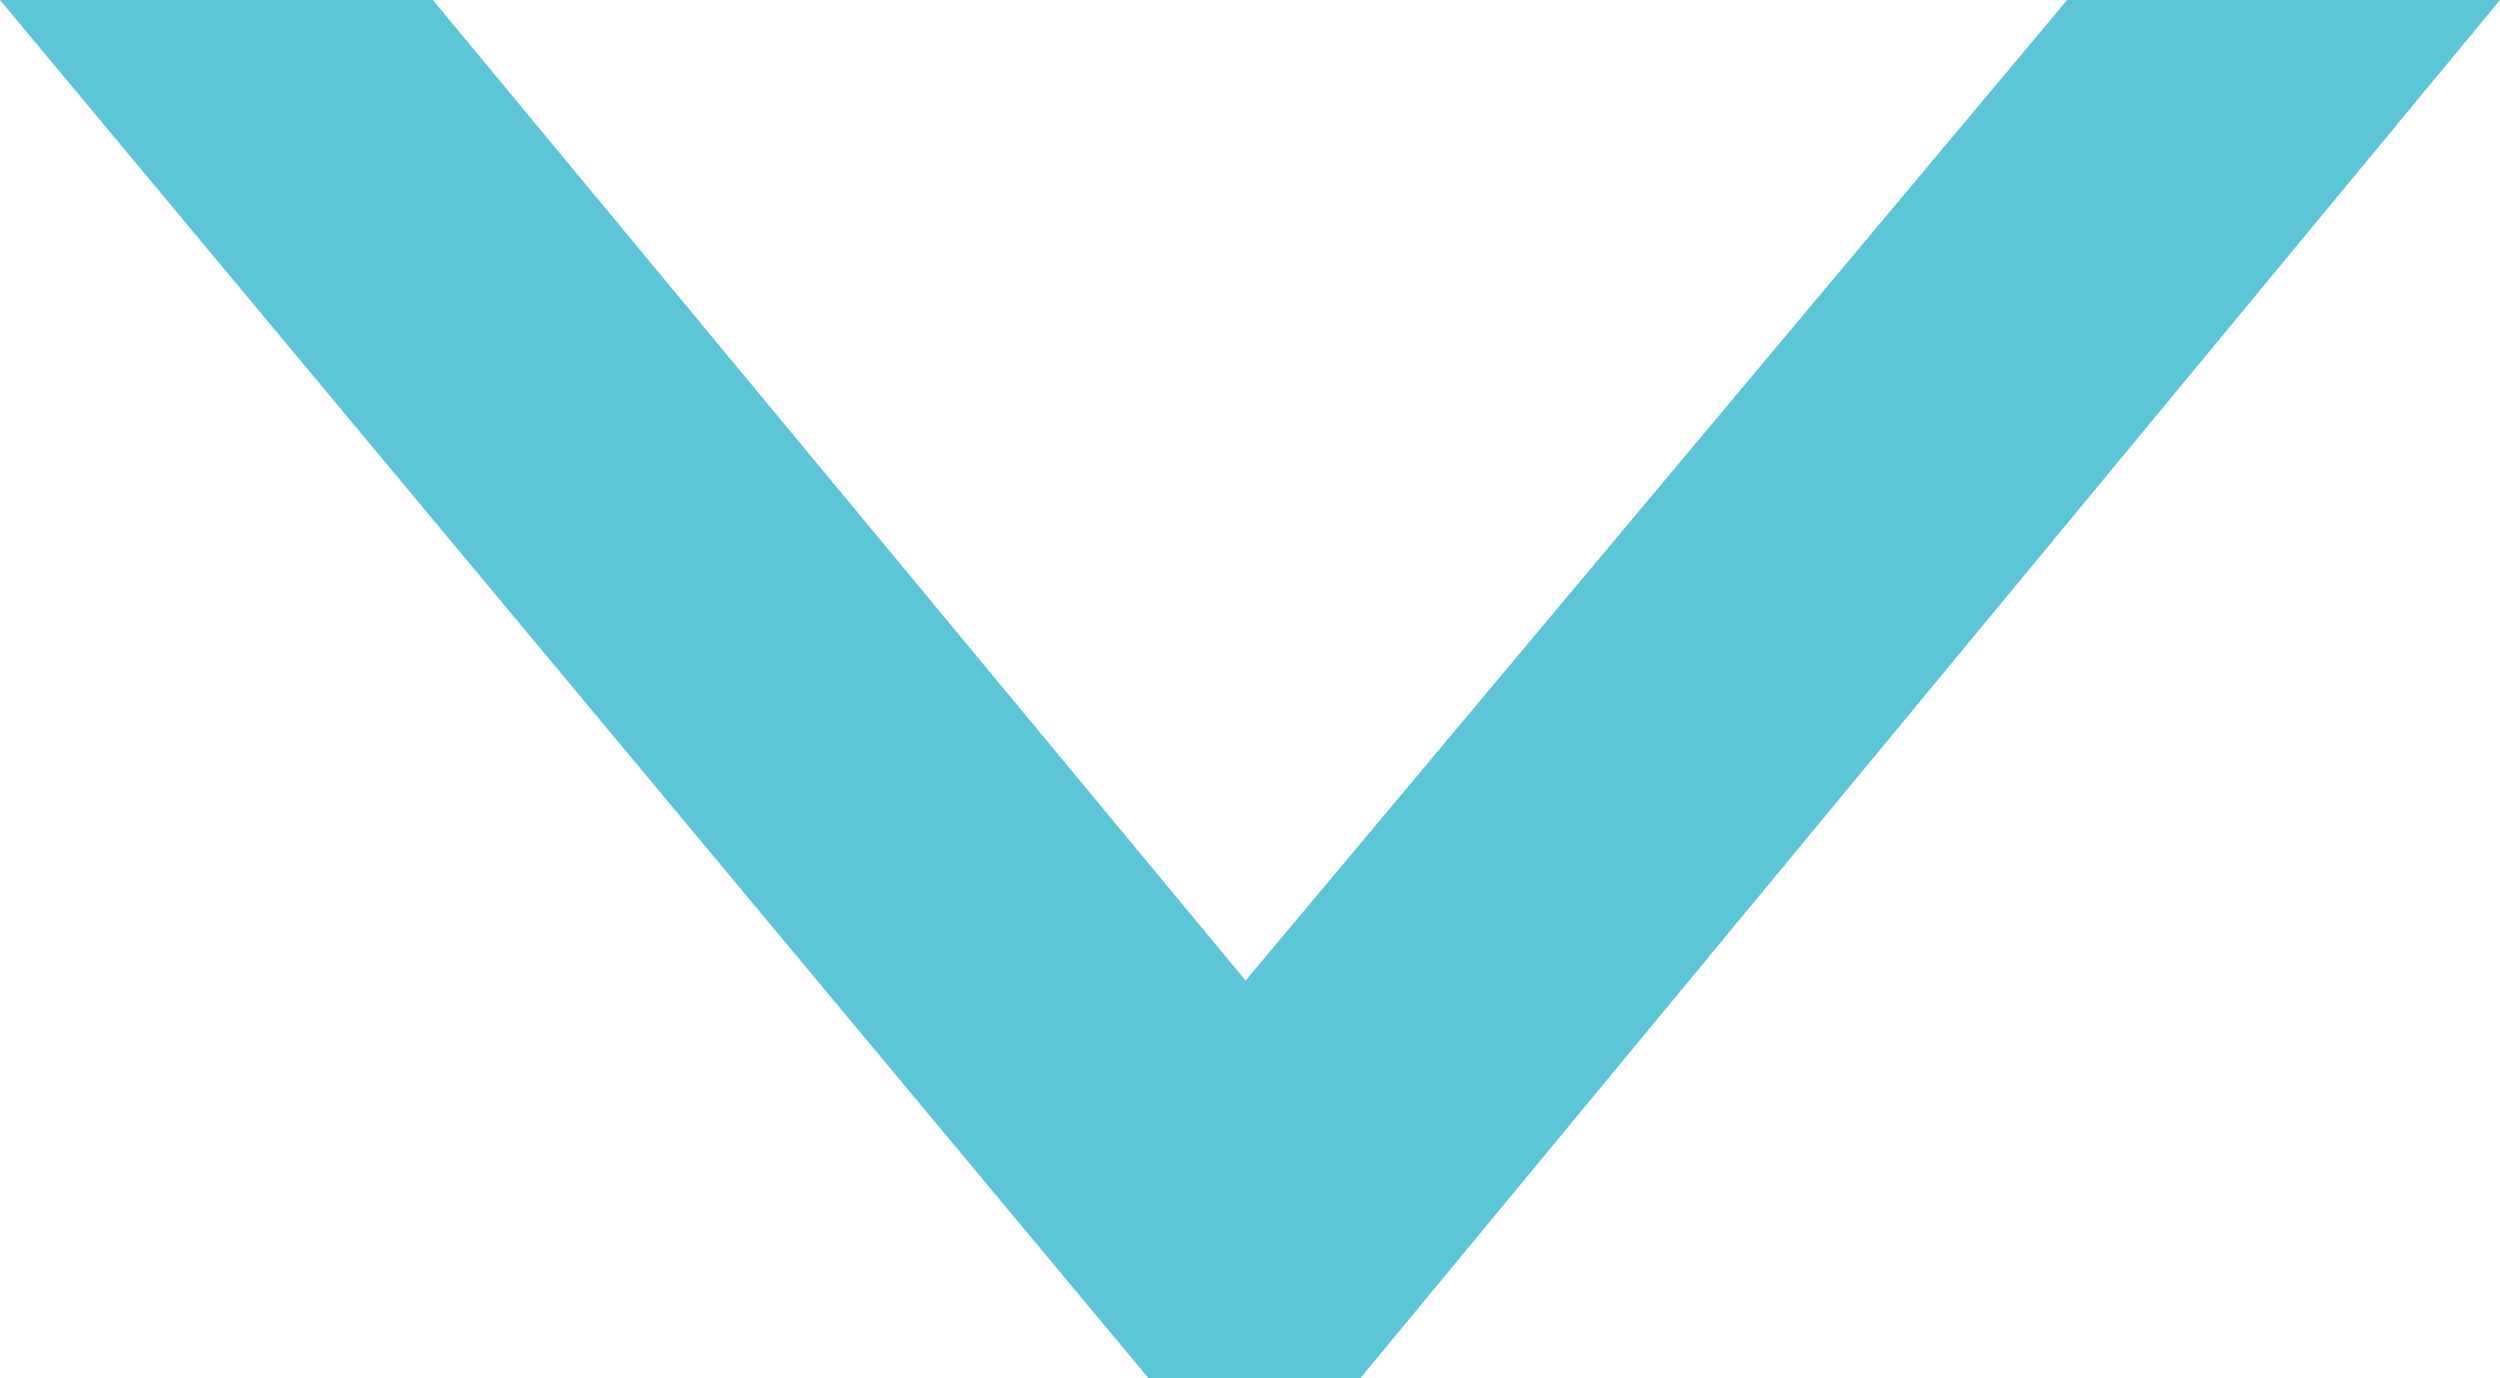
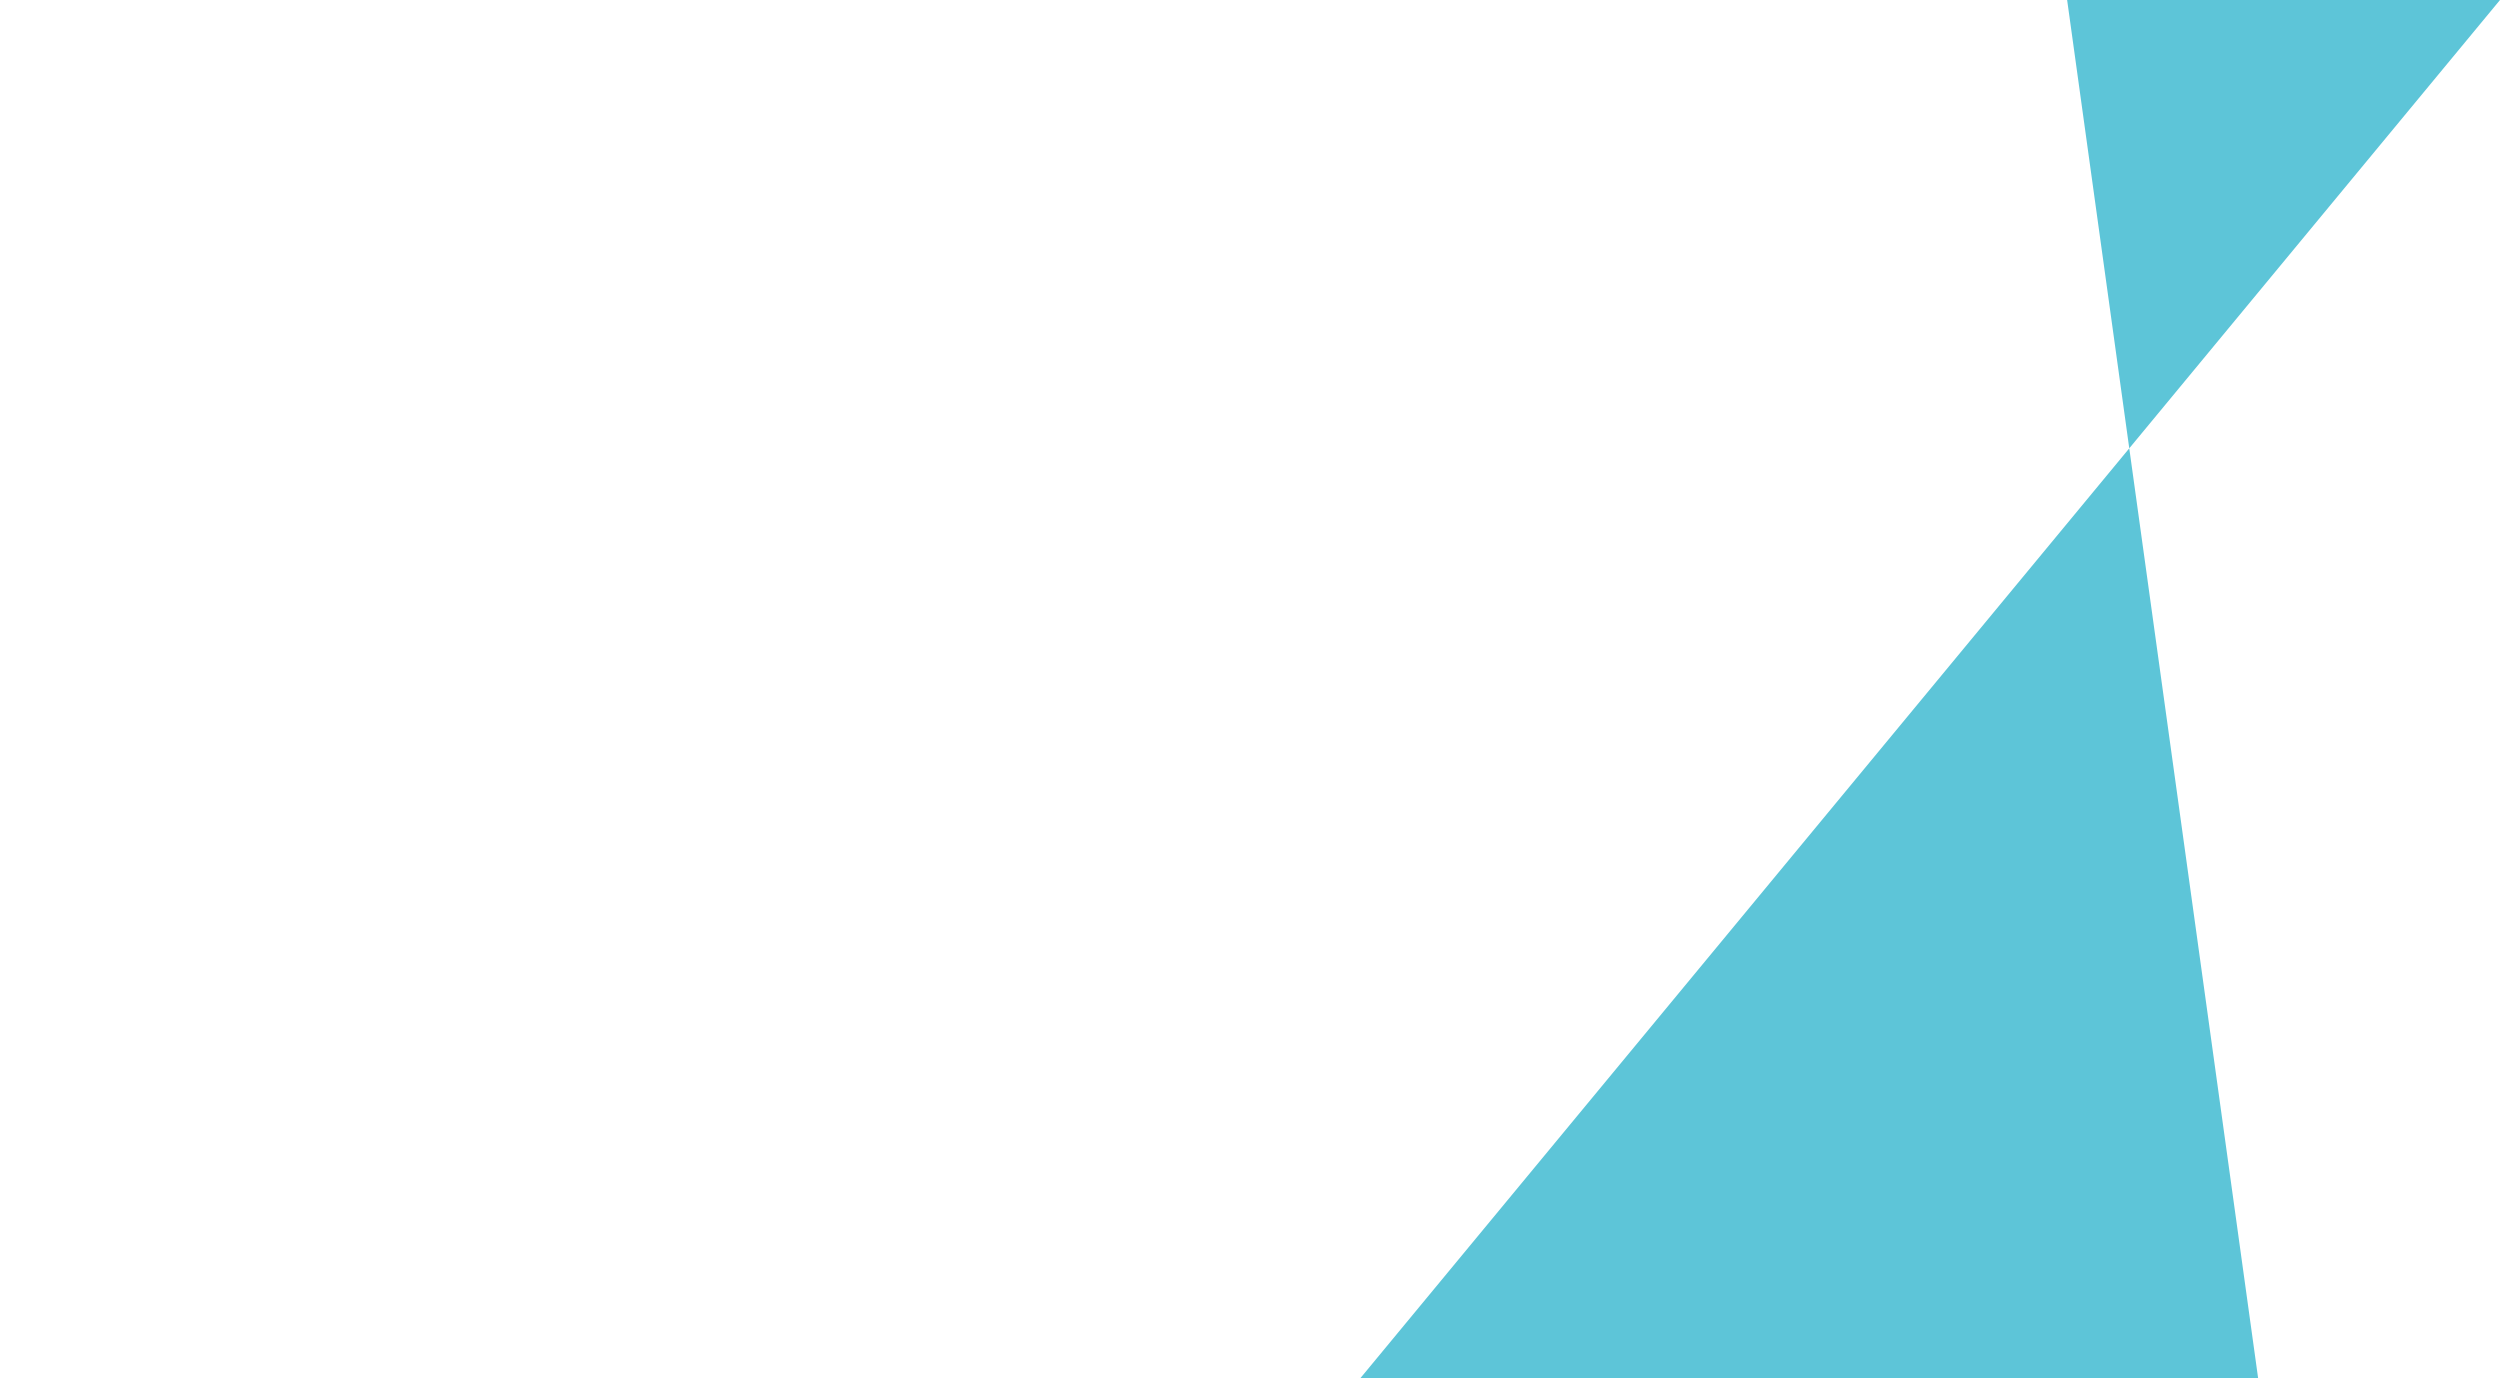
<svg xmlns="http://www.w3.org/2000/svg" version="1.1" id="レイヤー_1" x="0px" y="0px" viewBox="0 0 28.3 15.6" style="enable-background:new 0 0 28.3 15.6;" xml:space="preserve">
  <style type="text/css">
	.st0{fill:#5DC5D8;}
</style>
-   <path class="st0" d="M28.3,0L15.4,15.6h-2.4L0,0h4.9l9.2,11.1L23.4,0H28.3z" />
+   <path class="st0" d="M28.3,0L15.4,15.6h-2.4h4.9l9.2,11.1L23.4,0H28.3z" />
</svg>